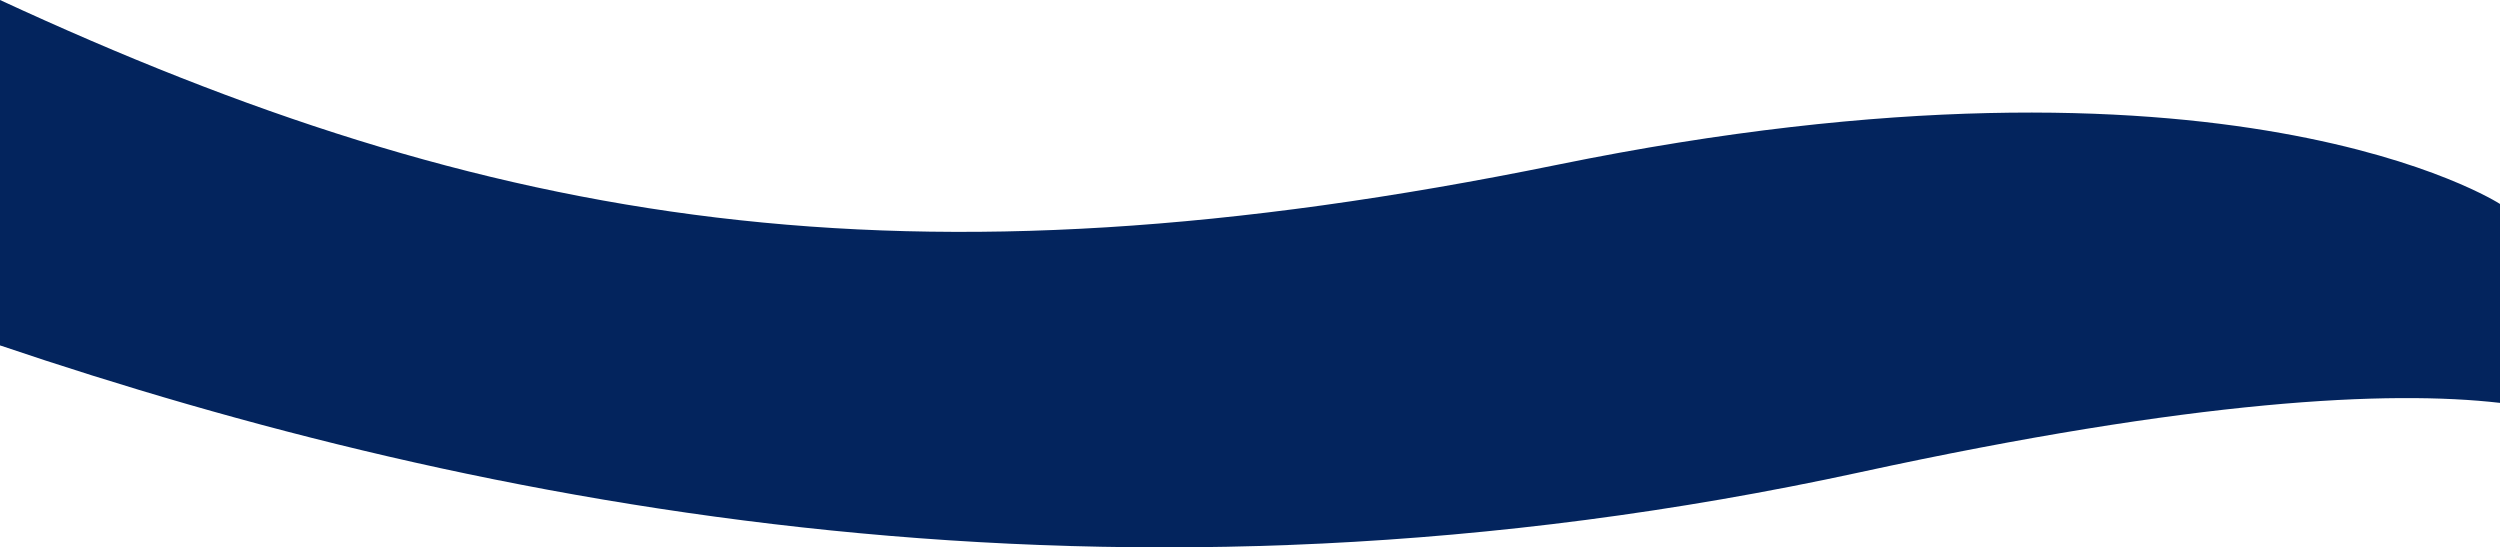
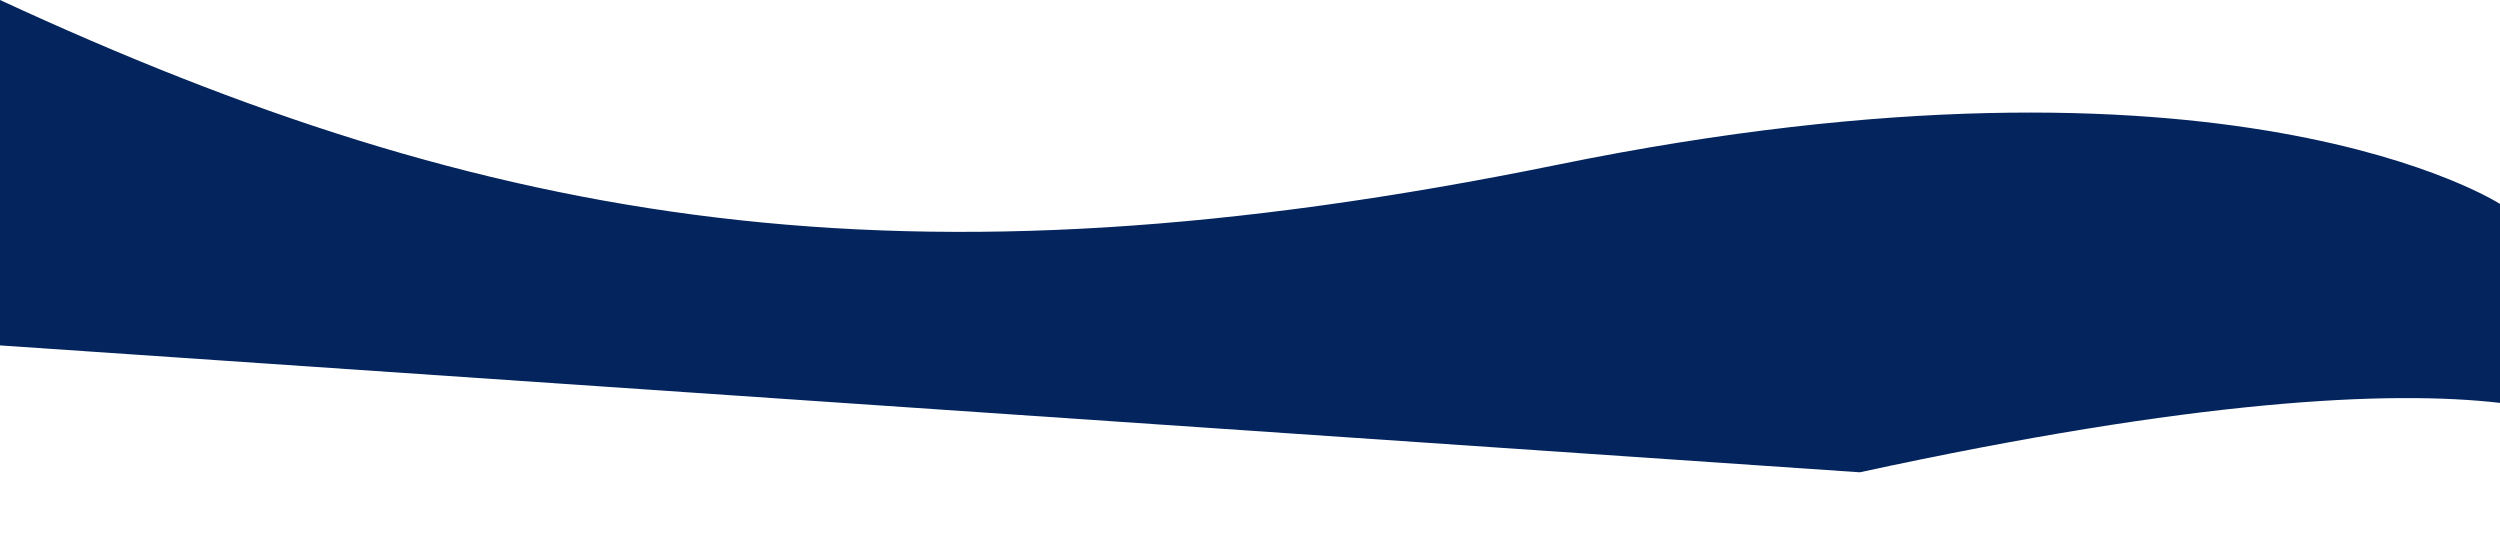
<svg xmlns="http://www.w3.org/2000/svg" id="Livello_2" data-name="Livello 2" preserveAspectRatio="none" viewBox="0 0 1920 420.38">
  <defs>
    <style>
      .cls-1 {
        fill: #03245d;
        stroke-width: 0px;
      }
    </style>
  </defs>
  <g id="Livello_1-2" data-name="Livello 1">
-     <path class="cls-1" d="M1428.34,362.72c257.89-55.98,406.6-63.08,491.66-53.31v-152.77s-208.11-135.34-723.79-30.14C692.52,229.25,376.31,174.15,0,0v265.27c368.84,124.74,856.2,221.64,1428.34,97.46Z" />
+     <path class="cls-1" d="M1428.34,362.72c257.89-55.98,406.6-63.08,491.66-53.31v-152.77s-208.11-135.34-723.79-30.14C692.52,229.25,376.31,174.15,0,0v265.27Z" />
  </g>
</svg>